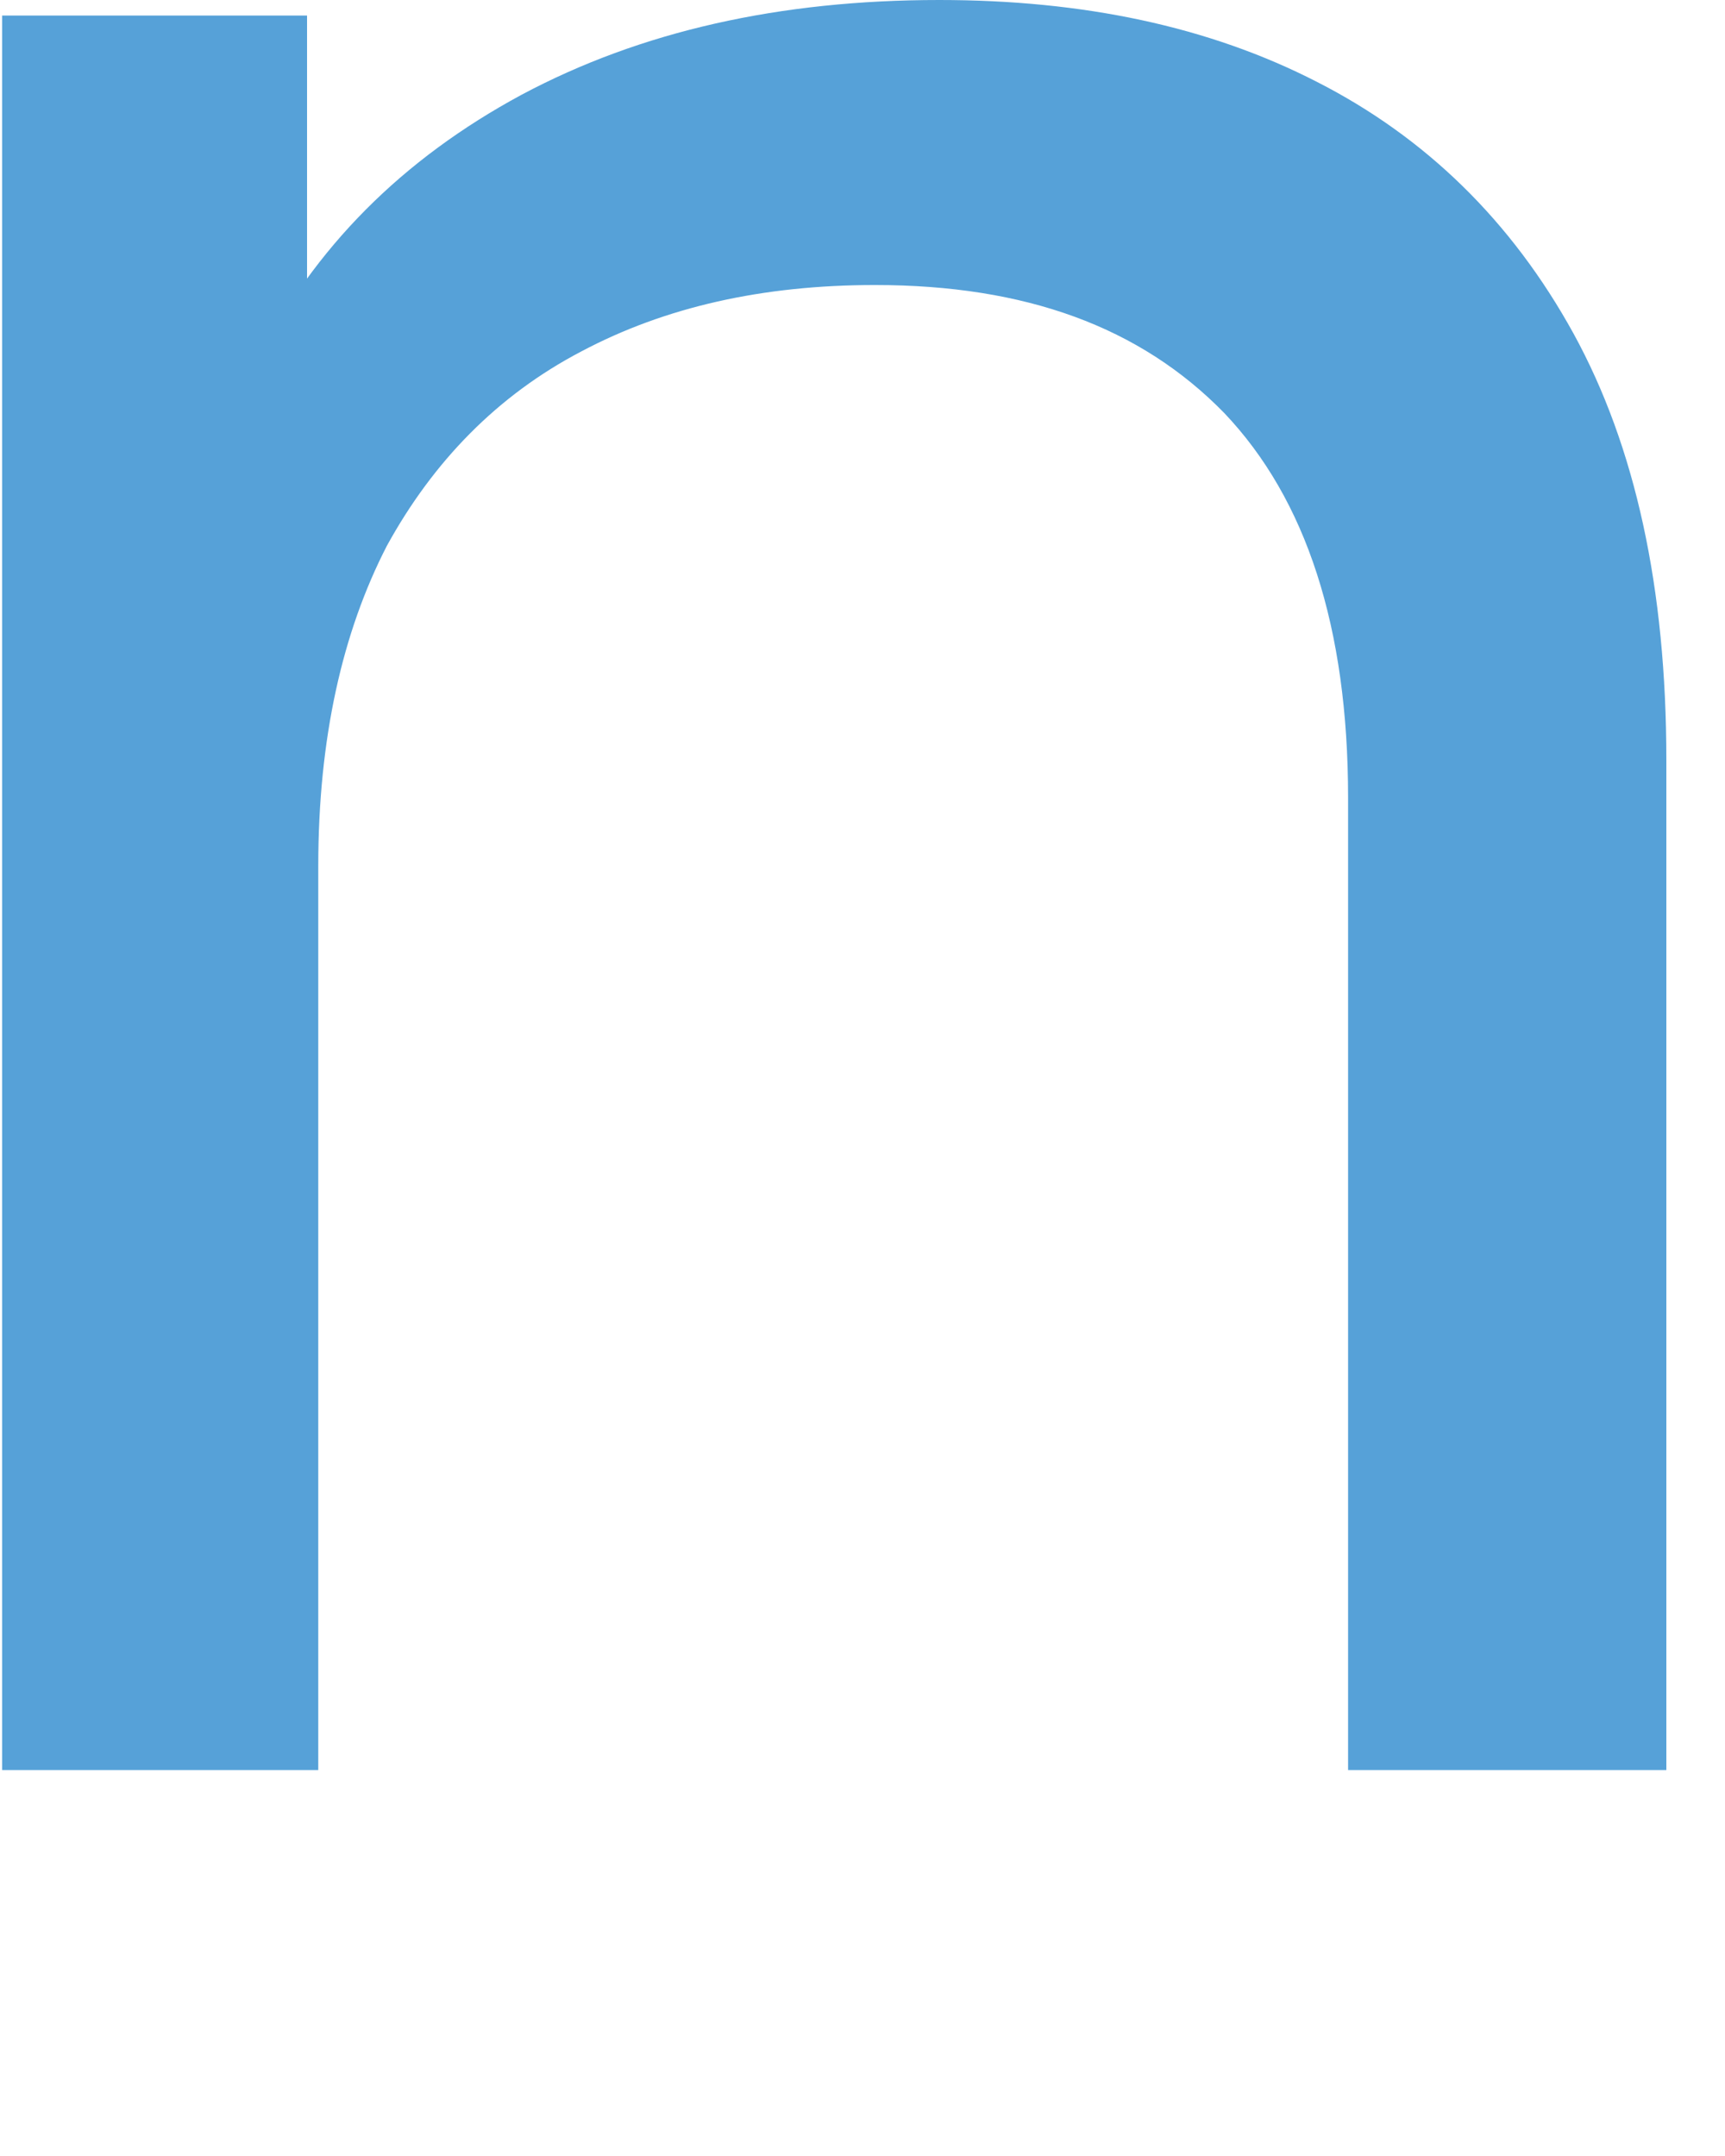
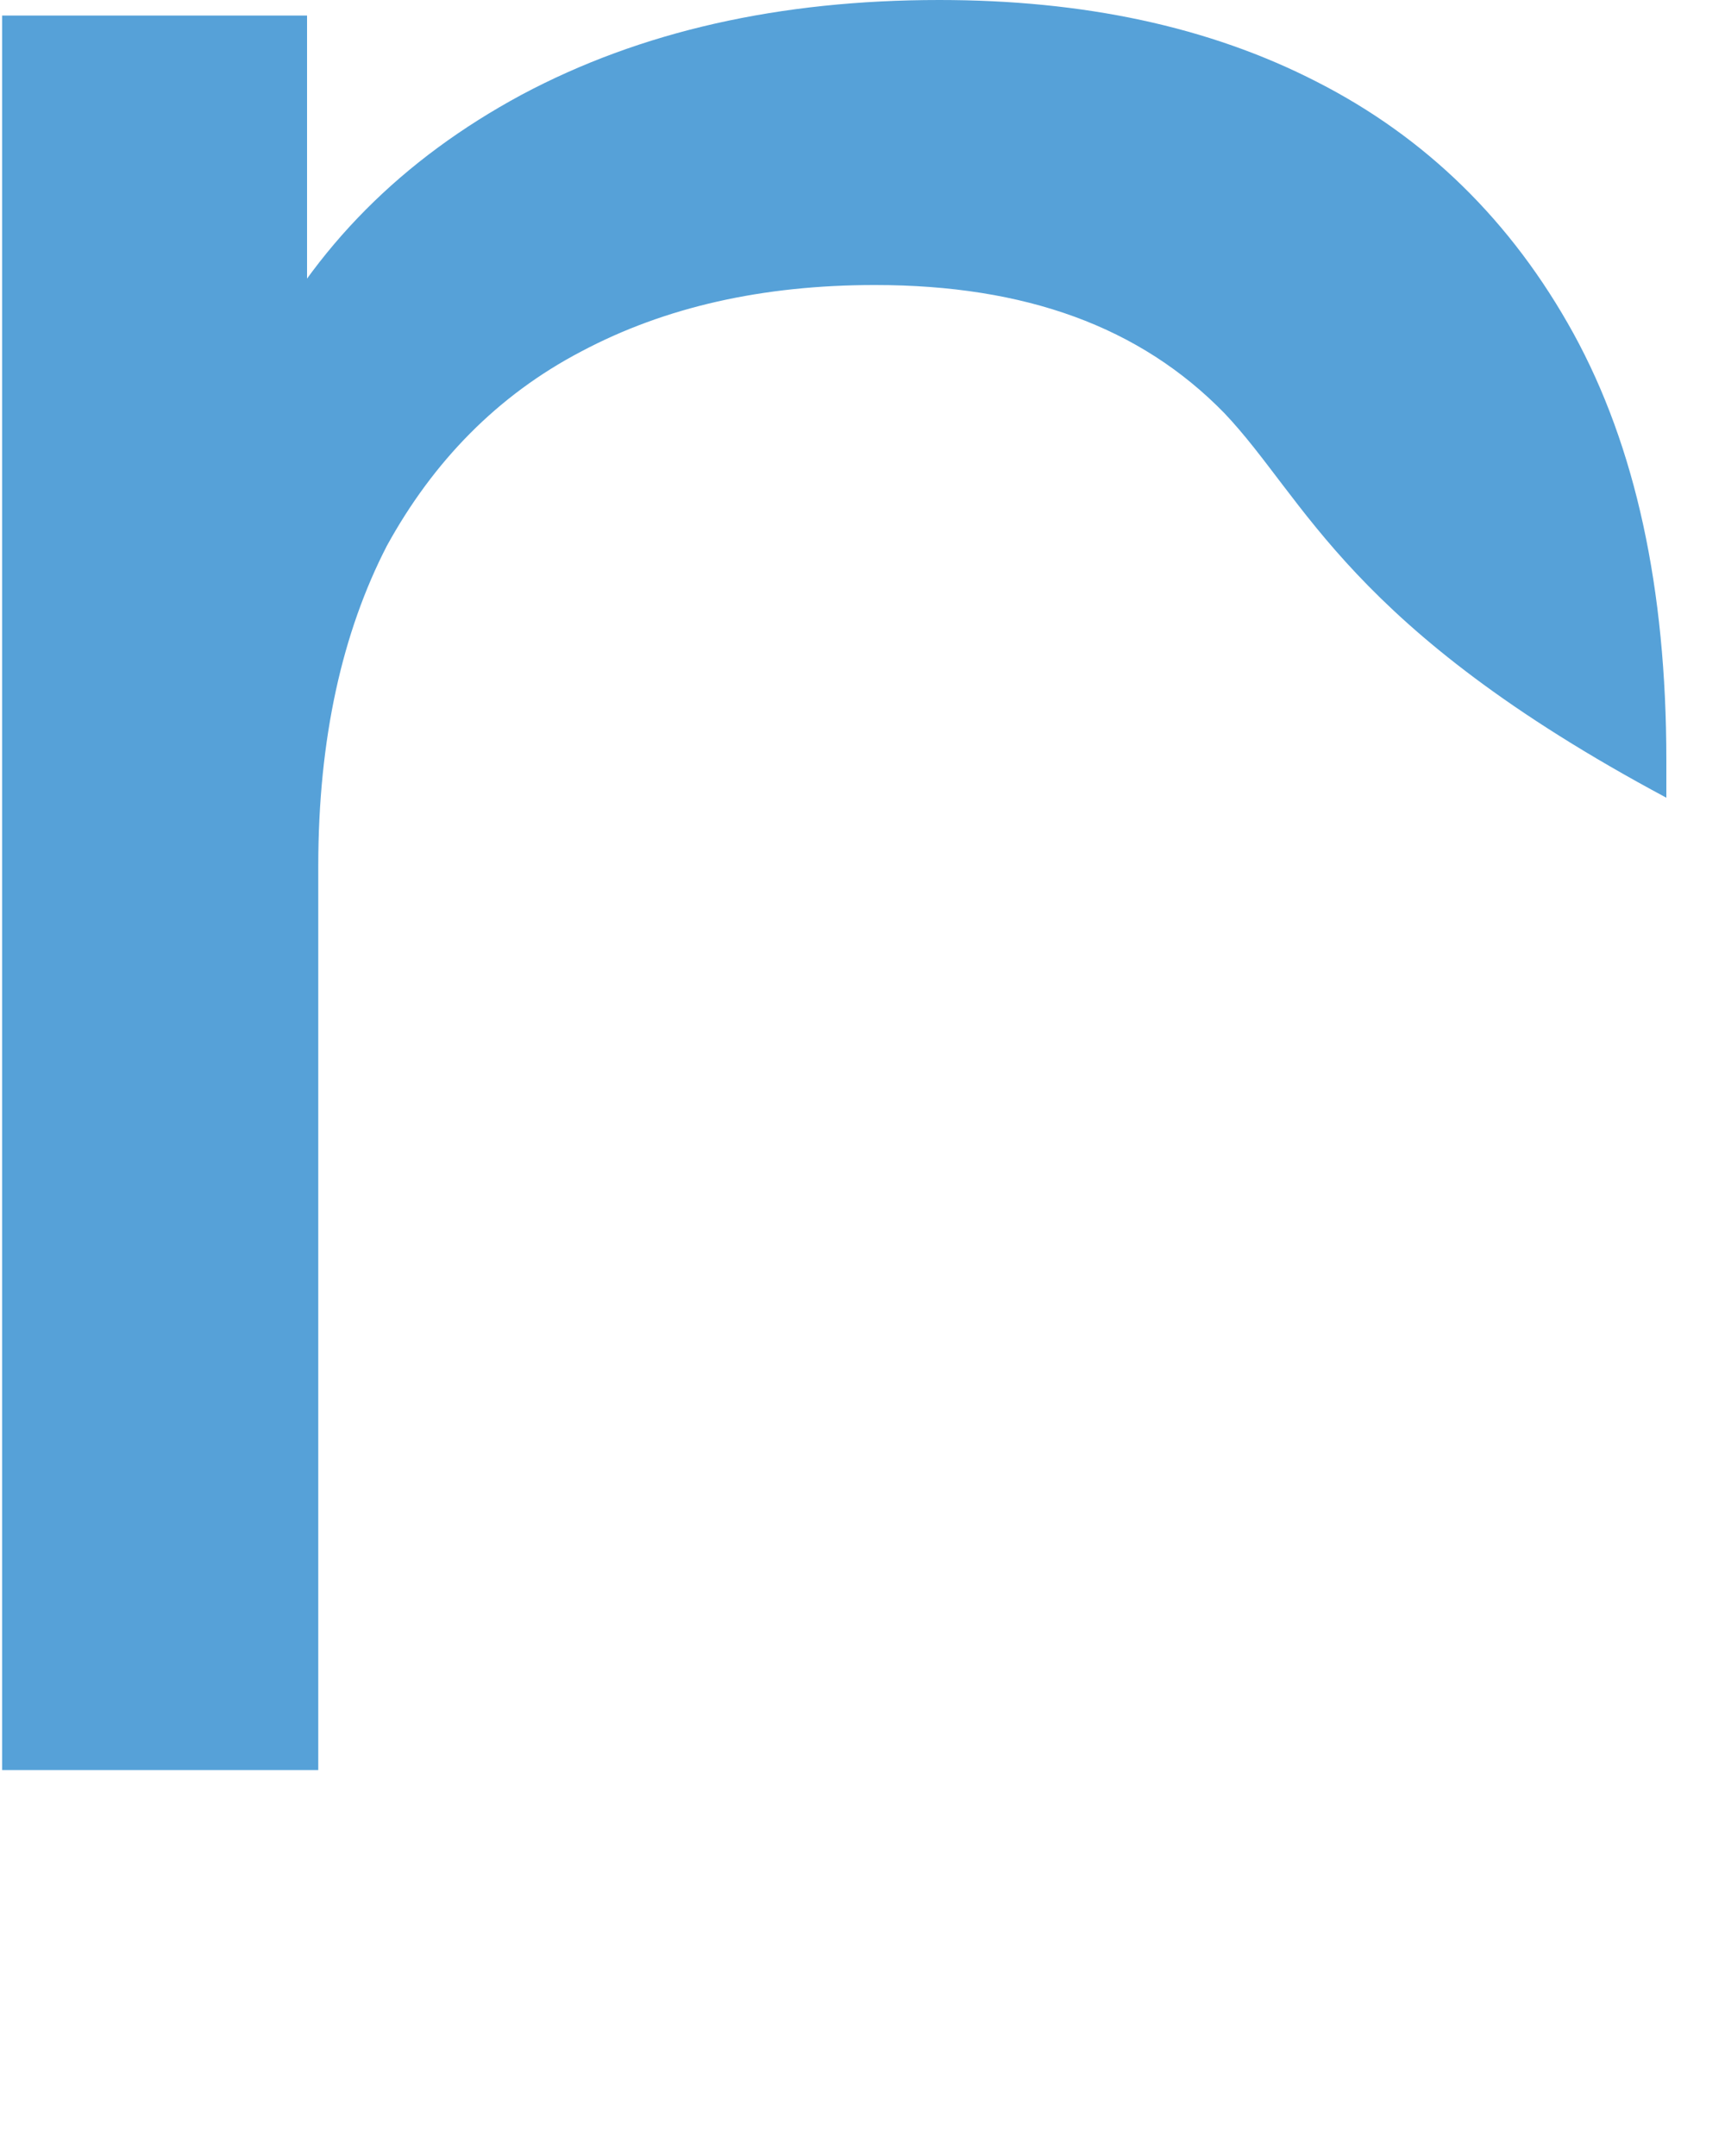
<svg xmlns="http://www.w3.org/2000/svg" fill="none" height="100%" overflow="visible" preserveAspectRatio="none" style="display: block;" viewBox="0 0 4 5" width="100%">
-   <path d="M0.005 4.105V0.036H0.712V1.132L0.594 0.84C0.728 0.574 0.933 0.369 1.209 0.22C1.486 0.072 1.809 0 2.178 0C2.511 0 2.803 0.061 3.054 0.19C3.305 0.318 3.505 0.512 3.649 0.774C3.792 1.035 3.864 1.363 3.864 1.763V4.105H3.126V1.85C3.126 1.455 3.029 1.158 2.839 0.958C2.644 0.758 2.378 0.661 2.029 0.661C1.768 0.661 1.542 0.712 1.348 0.815C1.153 0.917 1.004 1.071 0.897 1.266C0.794 1.466 0.738 1.712 0.738 2.009V4.105H0H0.005Z" fill="#56A1D8" id="Vector" />
+   <path d="M0.005 4.105V0.036H0.712V1.132L0.594 0.84C0.728 0.574 0.933 0.369 1.209 0.22C1.486 0.072 1.809 0 2.178 0C2.511 0 2.803 0.061 3.054 0.19C3.305 0.318 3.505 0.512 3.649 0.774C3.792 1.035 3.864 1.363 3.864 1.763V4.105V1.85C3.126 1.455 3.029 1.158 2.839 0.958C2.644 0.758 2.378 0.661 2.029 0.661C1.768 0.661 1.542 0.712 1.348 0.815C1.153 0.917 1.004 1.071 0.897 1.266C0.794 1.466 0.738 1.712 0.738 2.009V4.105H0H0.005Z" fill="#56A1D8" id="Vector" />
</svg>